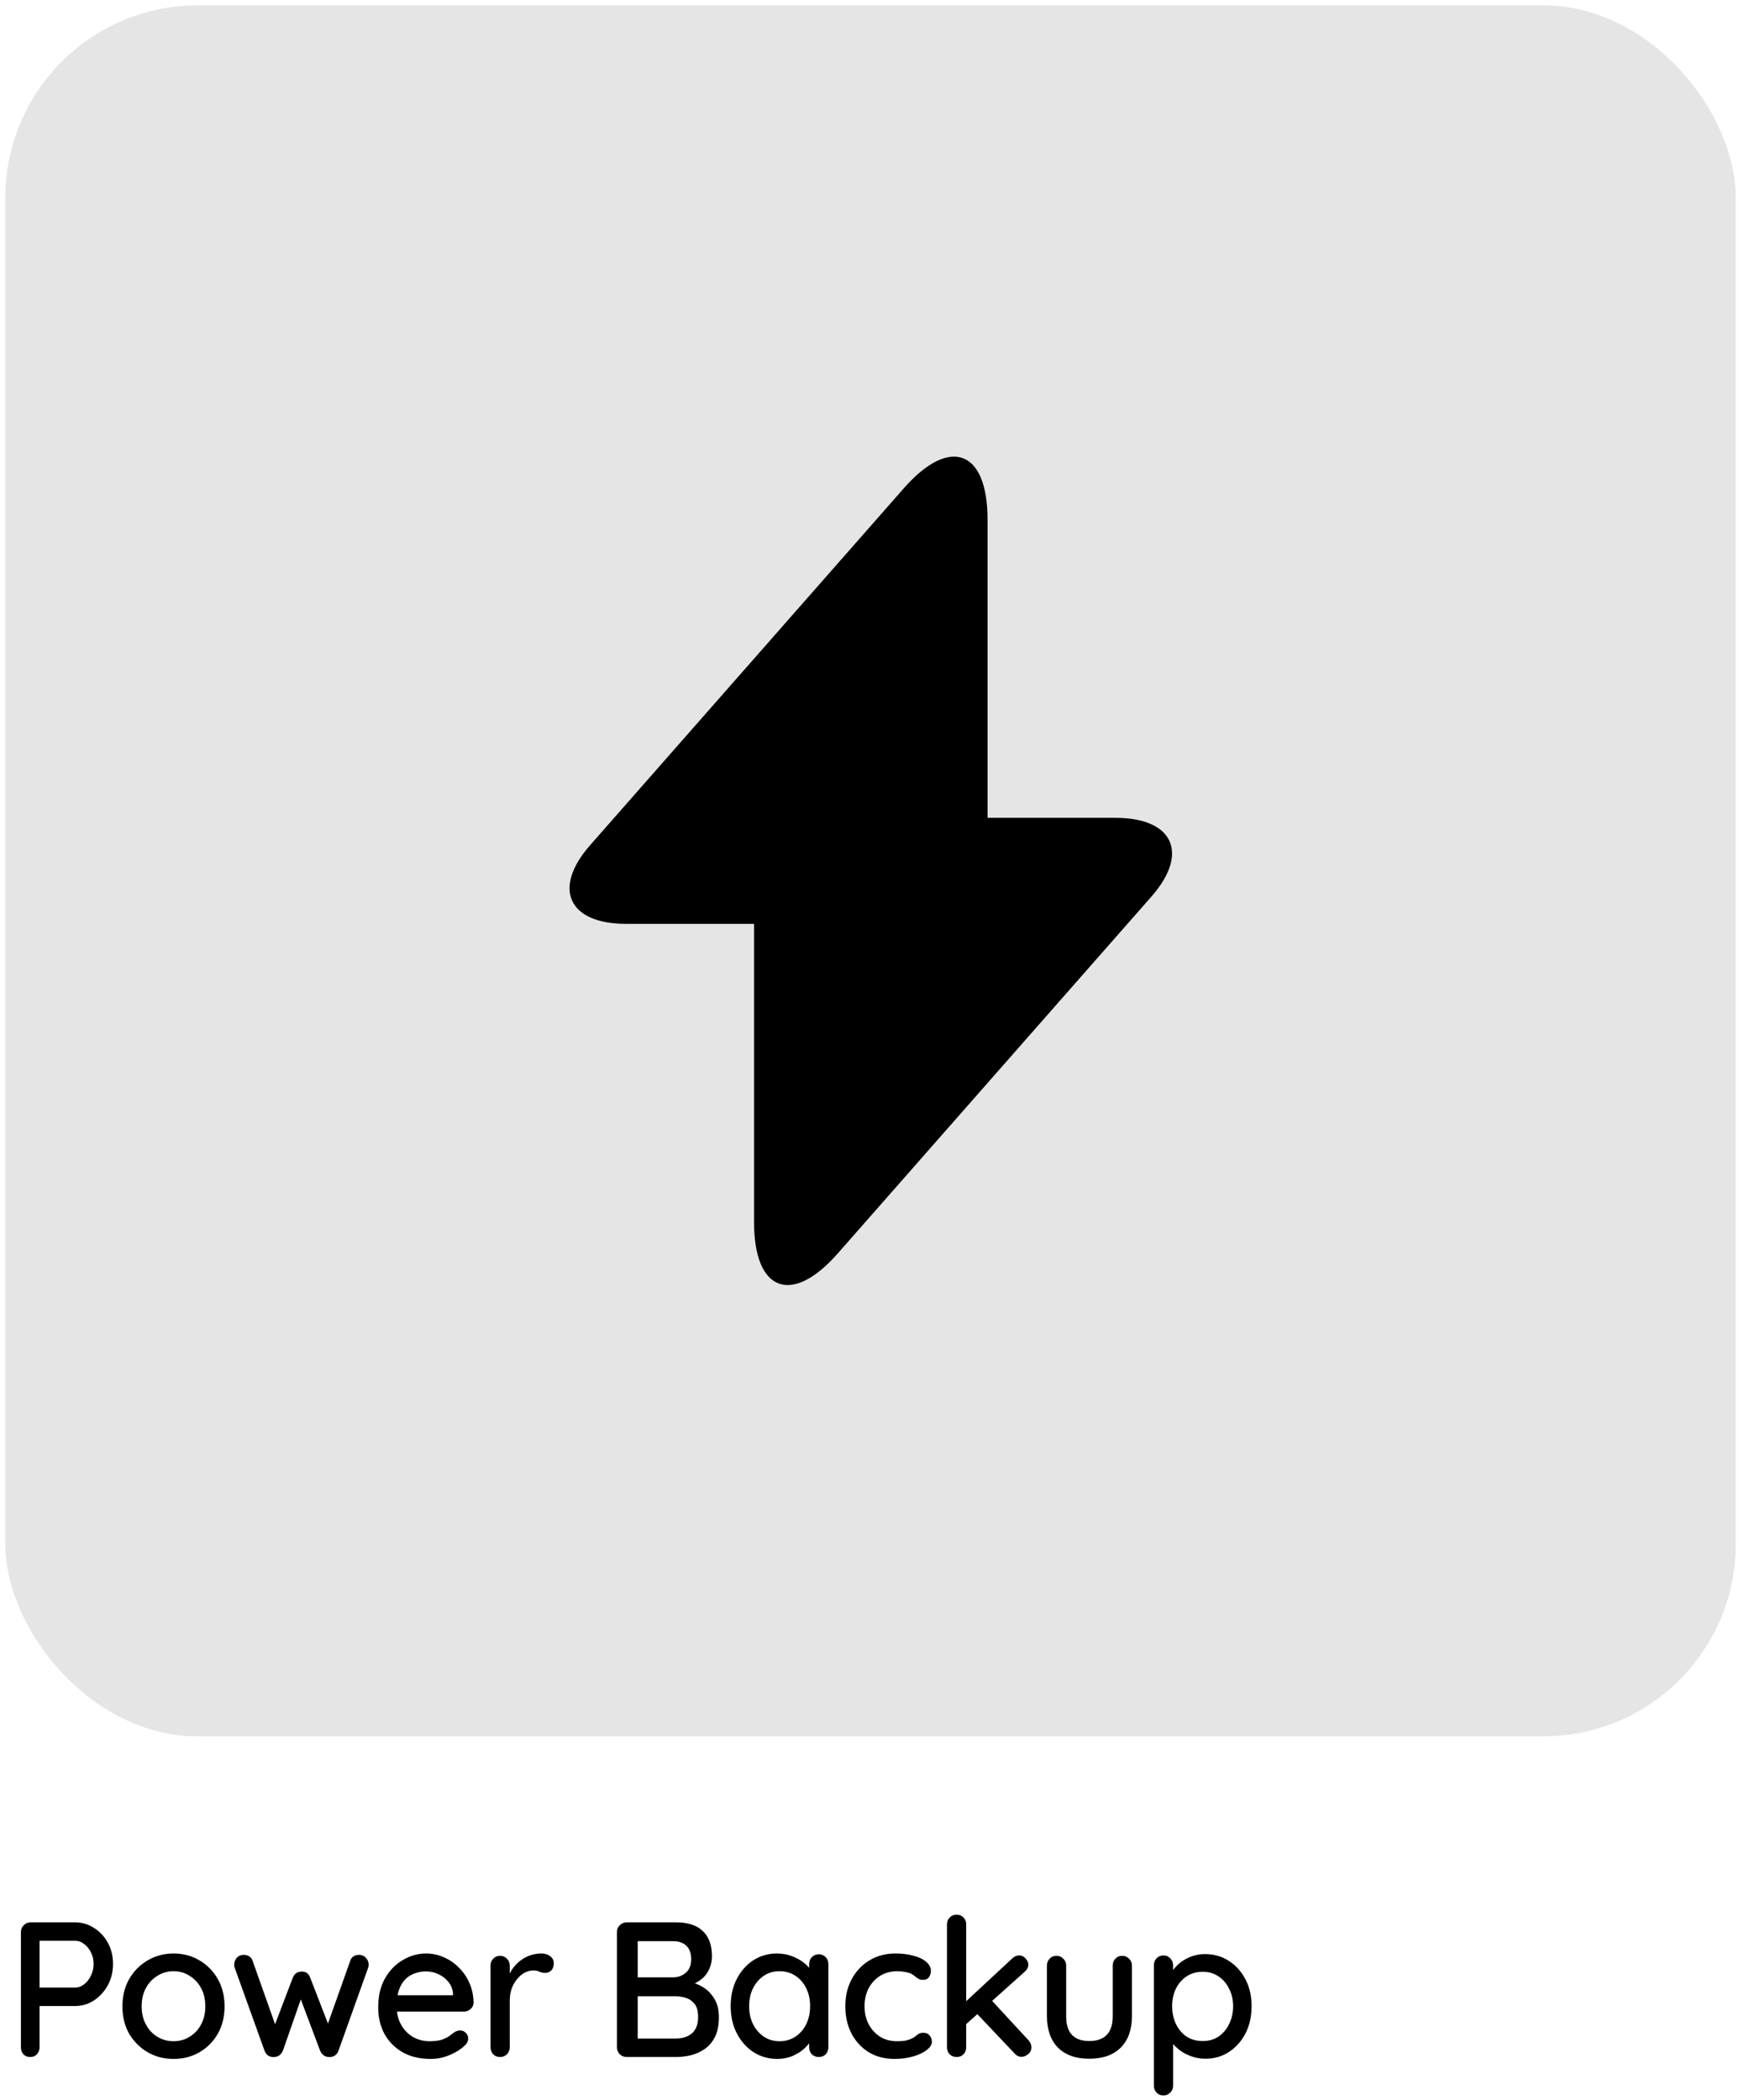
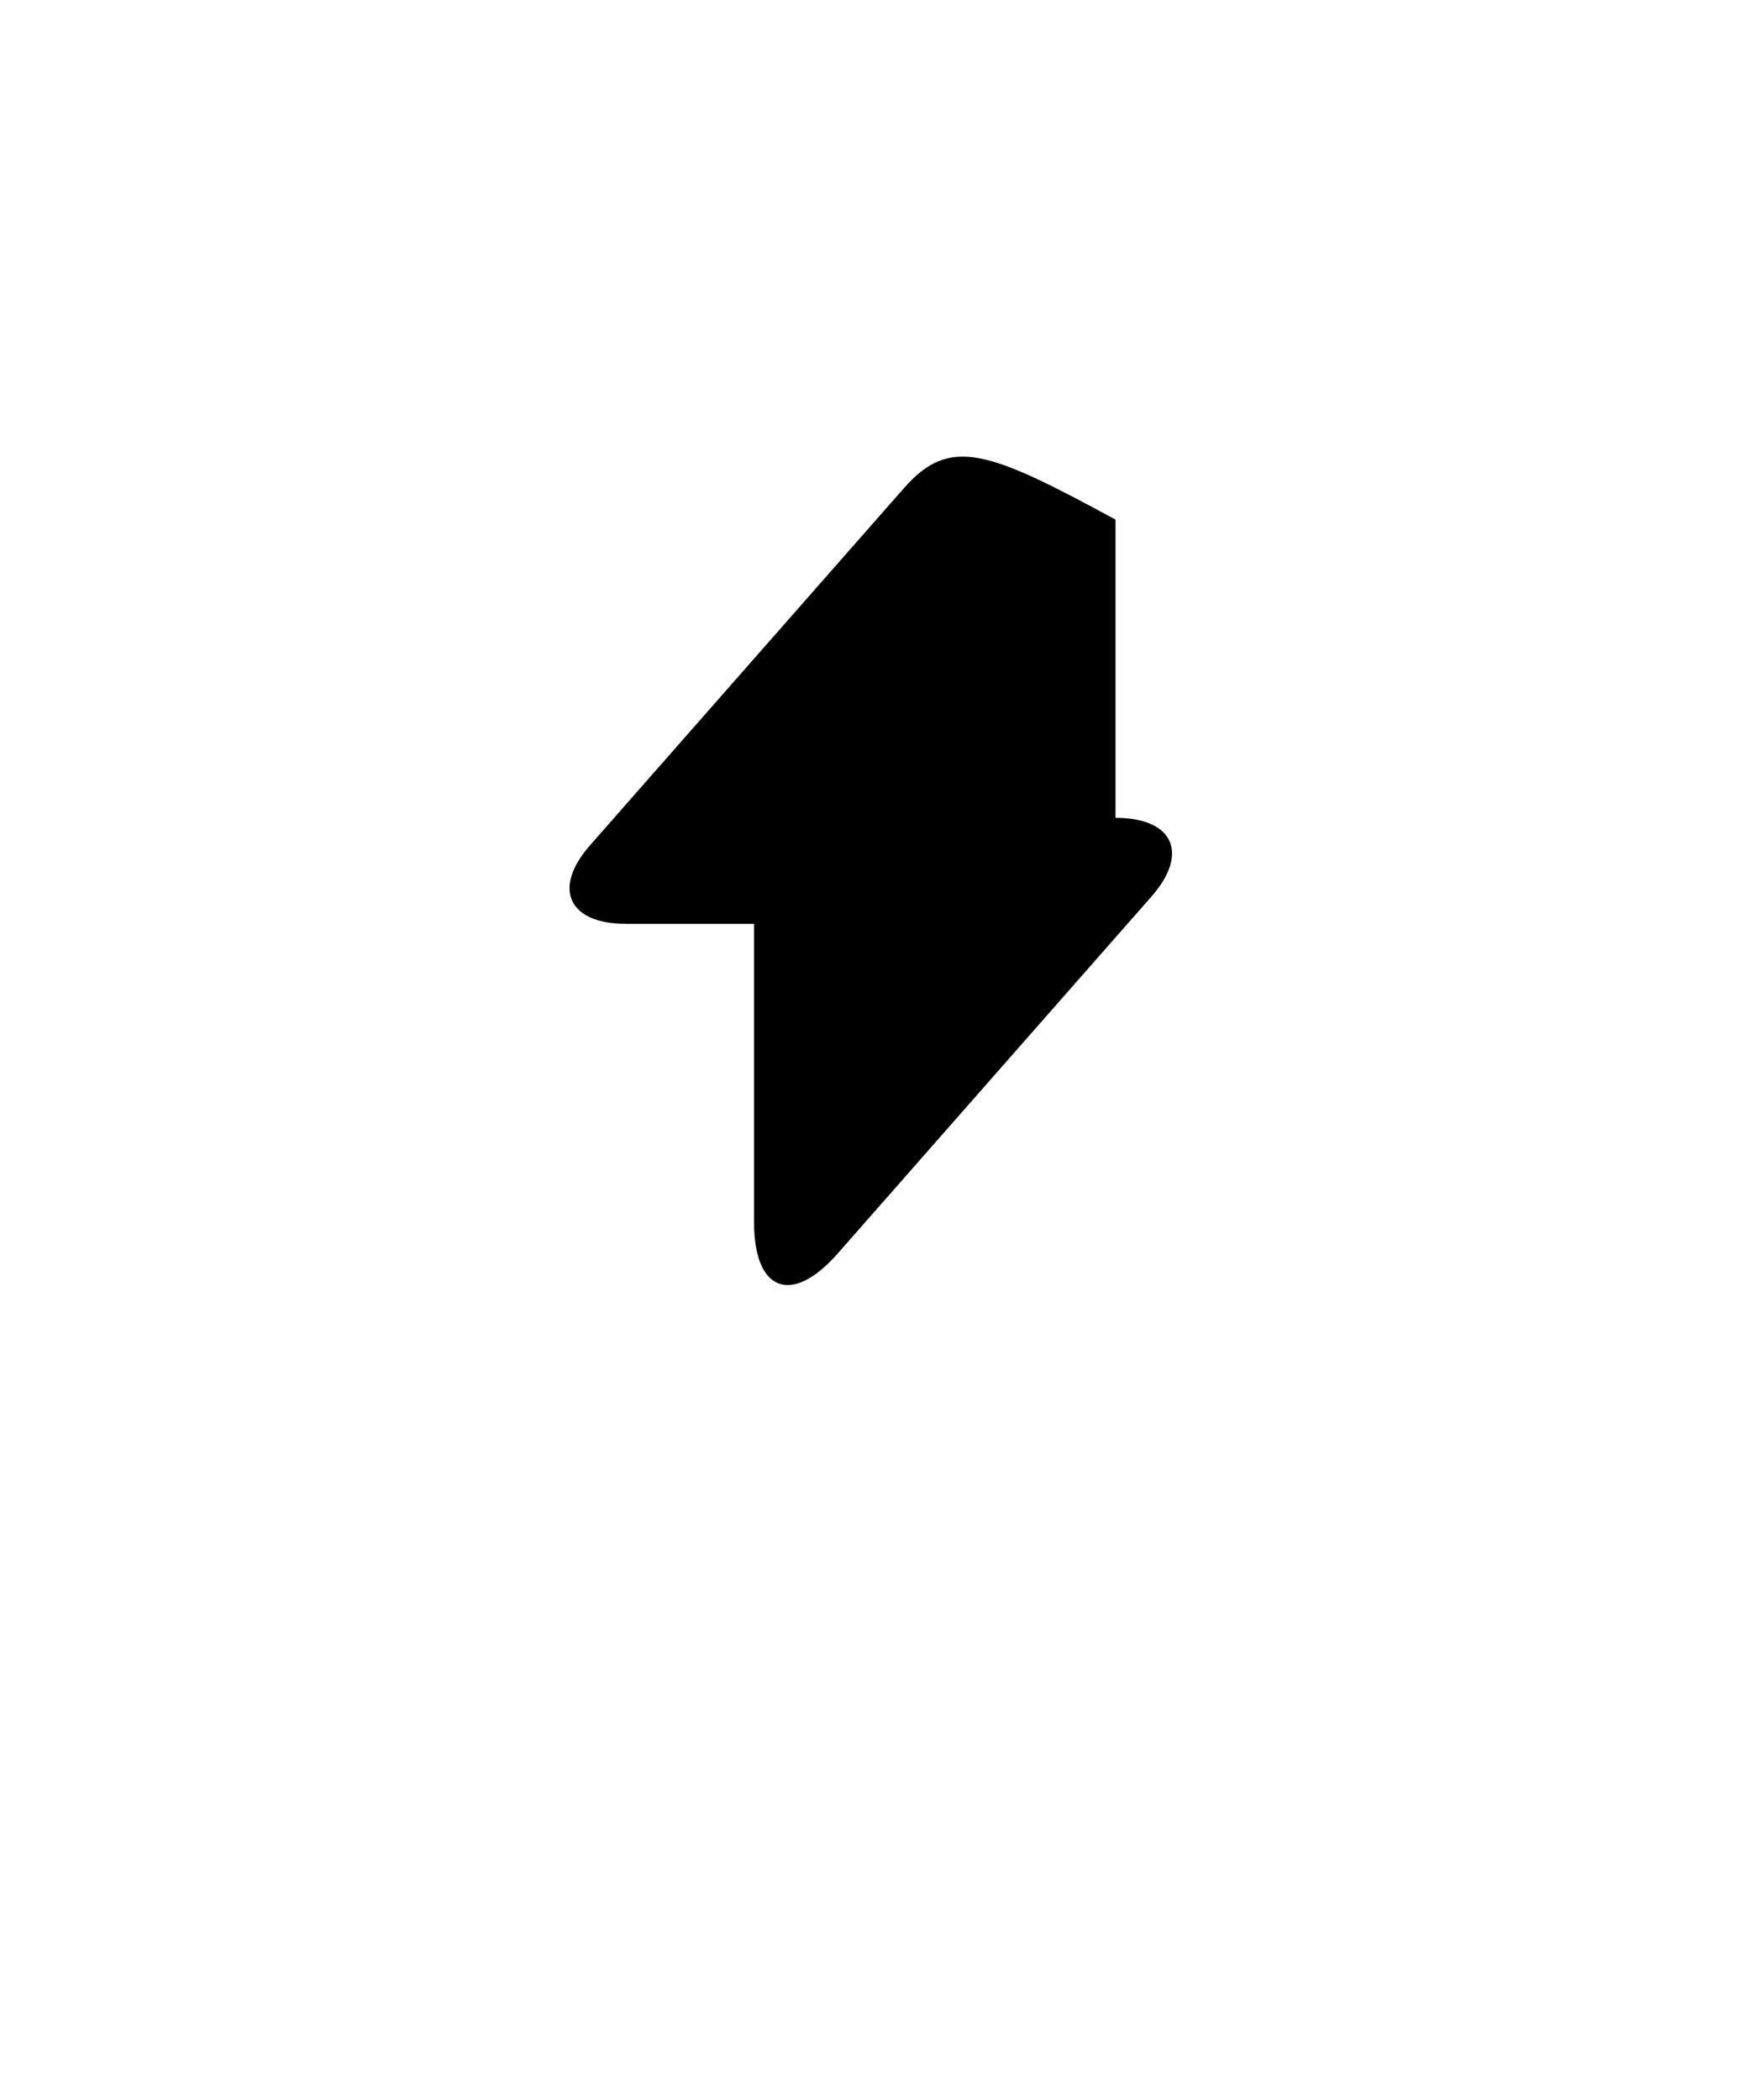
<svg xmlns="http://www.w3.org/2000/svg" width="217" height="262" viewBox="0 0 217 262" fill="none">
-   <rect x="0.664" y="0.666" width="215.933" height="215.933" rx="24" fill="#E5E5E5" />
-   <path d="M139.197 102.02H123.232V64.82C123.232 56.14 118.531 54.383 112.796 60.893L108.662 65.595L73.684 105.378C68.879 110.803 70.894 115.246 78.127 115.246H94.092V152.446C94.092 161.126 98.794 162.883 104.529 156.373L108.662 151.671L143.641 111.888C148.446 106.463 146.431 102.02 139.197 102.02Z" fill="black" />
-   <path d="M9.376 239.799C10.224 239.799 11.008 240.031 11.728 240.495C12.448 240.943 13.024 241.559 13.456 242.343C13.888 243.127 14.104 244.007 14.104 244.983C14.104 245.959 13.888 246.847 13.456 247.647C13.024 248.431 12.448 249.063 11.728 249.543C11.008 250.007 10.224 250.239 9.376 250.239H4.744L4.936 249.855V255.375C4.936 255.727 4.824 256.023 4.6 256.263C4.392 256.487 4.112 256.599 3.76 256.599C3.424 256.599 3.144 256.487 2.92 256.263C2.712 256.023 2.608 255.727 2.608 255.375V241.023C2.608 240.671 2.728 240.383 2.968 240.159C3.208 239.919 3.496 239.799 3.832 239.799H9.376ZM9.376 247.935C9.792 247.935 10.168 247.799 10.504 247.527C10.856 247.255 11.136 246.895 11.344 246.447C11.568 245.999 11.68 245.511 11.68 244.983C11.68 244.455 11.568 243.975 11.344 243.543C11.136 243.111 10.856 242.767 10.504 242.511C10.168 242.239 9.792 242.103 9.376 242.103H4.696L4.936 241.743V248.247L4.72 247.935H9.376ZM28.02 250.287C28.02 251.567 27.74 252.703 27.18 253.695C26.62 254.671 25.86 255.439 24.9 255.999C23.94 256.559 22.86 256.839 21.66 256.839C20.46 256.839 19.38 256.559 18.42 255.999C17.46 255.439 16.692 254.671 16.116 253.695C15.556 252.703 15.276 251.567 15.276 250.287C15.276 248.991 15.556 247.855 16.116 246.879C16.692 245.887 17.46 245.111 18.42 244.551C19.38 243.975 20.46 243.687 21.66 243.687C22.86 243.687 23.94 243.975 24.9 244.551C25.86 245.111 26.62 245.887 27.18 246.879C27.74 247.855 28.02 248.991 28.02 250.287ZM25.62 250.287C25.62 249.407 25.444 248.647 25.092 248.007C24.74 247.351 24.26 246.839 23.652 246.471C23.06 246.087 22.396 245.895 21.66 245.895C20.924 245.895 20.252 246.087 19.644 246.471C19.036 246.839 18.556 247.351 18.204 248.007C17.852 248.647 17.676 249.407 17.676 250.287C17.676 251.135 17.852 251.887 18.204 252.543C18.556 253.199 19.036 253.711 19.644 254.079C20.252 254.447 20.924 254.631 21.66 254.631C22.396 254.631 23.06 254.447 23.652 254.079C24.26 253.711 24.74 253.199 25.092 252.543C25.444 251.887 25.62 251.135 25.62 250.287ZM44.848 243.855C45.152 243.855 45.416 243.975 45.64 244.215C45.88 244.439 46 244.735 46 245.103C46 245.183 45.992 245.263 45.976 245.343C45.96 245.423 45.936 245.495 45.904 245.559L42.232 255.831C42.136 256.103 41.968 256.311 41.728 256.455C41.488 256.583 41.24 256.631 40.984 256.599C40.52 256.567 40.176 256.311 39.952 255.831L37.24 248.631L37.792 248.679L35.296 255.831C35.072 256.311 34.728 256.567 34.264 256.599C34.024 256.631 33.776 256.583 33.52 256.455C33.28 256.311 33.112 256.103 33.016 255.831L29.32 245.559C29.256 245.415 29.224 245.263 29.224 245.103C29.224 244.767 29.328 244.479 29.536 244.239C29.76 243.983 30.056 243.855 30.424 243.855C30.68 243.855 30.904 243.919 31.096 244.047C31.304 244.175 31.448 244.367 31.528 244.623L34.6 253.287L34.048 253.239L36.544 246.687C36.752 246.191 37.12 245.943 37.648 245.943C37.936 245.943 38.16 246.007 38.32 246.135C38.48 246.263 38.608 246.447 38.704 246.687L41.248 253.263L40.6 253.335L43.696 244.623C43.856 244.111 44.24 243.855 44.848 243.855ZM53.721 256.839C52.393 256.839 51.241 256.567 50.265 256.023C49.289 255.463 48.529 254.703 47.985 253.743C47.457 252.767 47.193 251.655 47.193 250.407C47.193 248.999 47.473 247.799 48.033 246.807C48.609 245.799 49.353 245.031 50.265 244.503C51.177 243.959 52.145 243.687 53.169 243.687C53.953 243.687 54.697 243.847 55.401 244.167C56.105 244.471 56.729 244.903 57.273 245.463C57.833 246.007 58.273 246.655 58.593 247.407C58.913 248.143 59.081 248.951 59.097 249.831C59.081 250.151 58.953 250.415 58.713 250.623C58.473 250.831 58.193 250.935 57.873 250.935H48.537L47.961 248.895H56.985L56.529 249.327V248.727C56.497 248.167 56.313 247.679 55.977 247.263C55.641 246.831 55.225 246.503 54.729 246.279C54.233 246.039 53.713 245.919 53.169 245.919C52.689 245.919 52.225 245.999 51.777 246.159C51.345 246.303 50.953 246.543 50.601 246.879C50.265 247.215 49.993 247.663 49.785 248.223C49.593 248.767 49.497 249.447 49.497 250.263C49.497 251.143 49.681 251.911 50.049 252.567C50.417 253.223 50.913 253.735 51.537 254.103C52.161 254.455 52.849 254.631 53.601 254.631C54.193 254.631 54.681 254.575 55.065 254.463C55.449 254.335 55.769 254.183 56.025 254.007C56.281 253.831 56.505 253.663 56.697 253.503C56.937 253.359 57.177 253.287 57.417 253.287C57.705 253.287 57.945 253.391 58.137 253.599C58.329 253.791 58.425 254.023 58.425 254.295C58.425 254.647 58.249 254.967 57.897 255.255C57.465 255.671 56.865 256.039 56.097 256.359C55.345 256.679 54.553 256.839 53.721 256.839ZM62.41 256.599C62.058 256.599 61.77 256.487 61.546 256.263C61.322 256.023 61.21 255.727 61.21 255.375V245.199C61.21 244.847 61.322 244.559 61.546 244.335C61.77 244.095 62.058 243.975 62.41 243.975C62.746 243.975 63.026 244.095 63.25 244.335C63.49 244.559 63.61 244.847 63.61 245.199V247.887L63.37 246.855C63.498 246.407 63.69 245.991 63.946 245.607C64.218 245.223 64.538 244.887 64.906 244.599C65.274 244.311 65.682 244.087 66.13 243.927C66.594 243.767 67.074 243.687 67.57 243.687C67.986 243.687 68.346 243.799 68.65 244.023C68.954 244.247 69.106 244.527 69.106 244.863C69.106 245.295 68.994 245.615 68.77 245.823C68.546 246.015 68.298 246.111 68.026 246.111C67.786 246.111 67.554 246.063 67.33 245.967C67.106 245.855 66.842 245.799 66.538 245.799C66.202 245.799 65.858 245.887 65.506 246.063C65.154 246.239 64.834 246.503 64.546 246.855C64.258 247.191 64.026 247.591 63.85 248.055C63.69 248.519 63.61 249.039 63.61 249.615V255.375C63.61 255.727 63.49 256.023 63.25 256.263C63.026 256.487 62.746 256.599 62.41 256.599ZM84.353 239.799C85.825 239.799 86.937 240.159 87.689 240.879C88.457 241.599 88.841 242.647 88.841 244.023C88.841 244.743 88.665 245.399 88.313 245.991C87.977 246.567 87.473 247.023 86.801 247.359C86.145 247.695 85.321 247.871 84.329 247.887L84.377 246.999C84.905 246.999 85.473 247.071 86.081 247.215C86.705 247.359 87.289 247.607 87.833 247.959C88.377 248.311 88.825 248.791 89.177 249.399C89.529 249.991 89.705 250.735 89.705 251.631C89.705 252.607 89.545 253.423 89.225 254.079C88.905 254.719 88.481 255.223 87.953 255.591C87.425 255.959 86.841 256.223 86.201 256.383C85.577 256.527 84.961 256.599 84.353 256.599H78.209C77.873 256.599 77.585 256.487 77.345 256.263C77.105 256.023 76.985 255.727 76.985 255.375V241.023C76.985 240.671 77.105 240.383 77.345 240.159C77.585 239.919 77.873 239.799 78.209 239.799H84.353ZM84.017 242.151H79.289L79.577 241.767V246.927L79.313 246.663H84.065C84.641 246.647 85.145 246.455 85.577 246.087C86.025 245.703 86.249 245.143 86.249 244.407C86.249 243.655 86.049 243.095 85.649 242.727C85.249 242.343 84.705 242.151 84.017 242.151ZM84.185 249.015H79.409L79.577 248.847V254.511L79.385 254.295H84.329C85.161 254.295 85.833 254.079 86.345 253.647C86.857 253.199 87.113 252.527 87.113 251.631C87.113 250.879 86.961 250.319 86.657 249.951C86.353 249.583 85.977 249.335 85.529 249.207C85.081 249.079 84.633 249.015 84.185 249.015ZM102.168 243.783C102.52 243.783 102.808 243.903 103.032 244.143C103.256 244.367 103.368 244.655 103.368 245.007V255.375C103.368 255.727 103.256 256.023 103.032 256.263C102.808 256.487 102.52 256.599 102.168 256.599C101.832 256.599 101.544 256.487 101.304 256.263C101.08 256.023 100.968 255.727 100.968 255.375V253.647L101.472 253.719C101.472 254.007 101.352 254.327 101.112 254.679C100.888 255.031 100.576 255.375 100.176 255.711C99.776 256.031 99.304 256.303 98.76 256.527C98.216 256.735 97.632 256.839 97.008 256.839C95.904 256.839 94.912 256.559 94.032 255.999C93.152 255.423 92.456 254.639 91.944 253.647C91.432 252.655 91.176 251.527 91.176 250.263C91.176 248.967 91.432 247.831 91.944 246.855C92.456 245.863 93.144 245.087 94.008 244.527C94.888 243.967 95.864 243.687 96.936 243.687C97.624 243.687 98.256 243.799 98.832 244.023C99.424 244.247 99.936 244.535 100.368 244.887C100.8 245.239 101.128 245.615 101.352 246.015C101.592 246.399 101.712 246.767 101.712 247.119L100.968 247.191V245.007C100.968 244.671 101.08 244.383 101.304 244.143C101.544 243.903 101.832 243.783 102.168 243.783ZM97.272 254.631C98.024 254.631 98.688 254.439 99.264 254.055C99.84 253.671 100.288 253.151 100.608 252.495C100.928 251.823 101.088 251.079 101.088 250.263C101.088 249.431 100.928 248.687 100.608 248.031C100.288 247.375 99.84 246.855 99.264 246.471C98.688 246.087 98.024 245.895 97.272 245.895C96.536 245.895 95.88 246.087 95.304 246.471C94.744 246.855 94.296 247.375 93.96 248.031C93.64 248.687 93.48 249.431 93.48 250.263C93.48 251.079 93.64 251.823 93.96 252.495C94.296 253.151 94.744 253.671 95.304 254.055C95.88 254.439 96.536 254.631 97.272 254.631ZM111.722 243.687C112.586 243.687 113.354 243.783 114.026 243.975C114.698 244.151 115.218 244.407 115.586 244.743C115.97 245.063 116.162 245.439 116.162 245.871C116.162 246.143 116.082 246.399 115.922 246.639C115.762 246.863 115.522 246.975 115.202 246.975C114.978 246.975 114.786 246.935 114.626 246.855C114.482 246.775 114.346 246.679 114.218 246.567C114.09 246.455 113.93 246.343 113.738 246.231C113.562 246.135 113.298 246.055 112.946 245.991C112.61 245.927 112.306 245.895 112.034 245.895C111.186 245.895 110.45 246.087 109.826 246.471C109.218 246.855 108.738 247.375 108.386 248.031C108.05 248.687 107.882 249.431 107.882 250.263C107.882 251.095 108.05 251.839 108.386 252.495C108.738 253.151 109.21 253.671 109.802 254.055C110.41 254.439 111.114 254.631 111.914 254.631C112.394 254.631 112.786 254.599 113.09 254.535C113.394 254.455 113.658 254.359 113.882 254.247C114.122 254.103 114.322 253.959 114.482 253.815C114.658 253.655 114.898 253.575 115.202 253.575C115.554 253.575 115.818 253.687 115.994 253.911C116.186 254.119 116.282 254.383 116.282 254.703C116.282 255.055 116.066 255.399 115.634 255.735C115.218 256.055 114.658 256.319 113.954 256.527C113.25 256.735 112.474 256.839 111.626 256.839C110.378 256.839 109.29 256.551 108.362 255.975C107.45 255.399 106.738 254.615 106.226 253.623C105.73 252.631 105.482 251.511 105.482 250.263C105.482 248.999 105.746 247.879 106.274 246.903C106.802 245.911 107.538 245.127 108.482 244.551C109.426 243.975 110.506 243.687 111.722 243.687ZM119.367 256.599C119.031 256.599 118.743 256.487 118.503 256.263C118.279 256.023 118.167 255.727 118.167 255.375V240.063C118.167 239.711 118.279 239.423 118.503 239.199C118.743 238.959 119.031 238.839 119.367 238.839C119.719 238.839 120.007 238.959 120.231 239.199C120.455 239.423 120.567 239.711 120.567 240.063V255.375C120.567 255.727 120.455 256.023 120.231 256.263C120.007 256.487 119.719 256.599 119.367 256.599ZM127.191 243.927C127.495 243.927 127.759 244.055 127.983 244.311C128.207 244.567 128.319 244.823 128.319 245.079C128.319 245.399 128.167 245.695 127.863 245.967L120.351 252.687L120.255 249.927L126.303 244.311C126.559 244.055 126.855 243.927 127.191 243.927ZM127.479 256.575C127.143 256.575 126.855 256.439 126.615 256.167L121.815 251.103L123.639 249.423L128.319 254.487C128.575 254.759 128.703 255.063 128.703 255.399C128.703 255.751 128.559 256.039 128.271 256.263C127.999 256.471 127.735 256.575 127.479 256.575ZM140.049 243.975C140.385 243.975 140.665 244.095 140.889 244.335C141.129 244.559 141.249 244.847 141.249 245.199V251.511C141.249 253.175 140.785 254.479 139.857 255.423C138.929 256.351 137.617 256.815 135.921 256.815C134.241 256.815 132.937 256.351 132.009 255.423C131.097 254.479 130.641 253.175 130.641 251.511V245.199C130.641 244.847 130.753 244.559 130.977 244.335C131.201 244.095 131.489 243.975 131.841 243.975C132.177 243.975 132.457 244.095 132.681 244.335C132.921 244.559 133.041 244.847 133.041 245.199V251.511C133.041 252.551 133.281 253.327 133.761 253.839C134.257 254.351 134.977 254.607 135.921 254.607C136.881 254.607 137.609 254.351 138.105 253.839C138.601 253.327 138.849 252.551 138.849 251.511V245.199C138.849 244.847 138.961 244.559 139.185 244.335C139.409 244.095 139.697 243.975 140.049 243.975ZM150.346 243.759C151.466 243.759 152.458 244.039 153.322 244.599C154.202 245.159 154.898 245.927 155.41 246.903C155.922 247.863 156.178 248.983 156.178 250.263C156.178 251.543 155.922 252.679 155.41 253.671C154.898 254.647 154.21 255.415 153.346 255.975C152.482 256.535 151.506 256.815 150.418 256.815C149.81 256.815 149.234 256.719 148.69 256.527C148.146 256.335 147.666 256.087 147.25 255.783C146.834 255.463 146.49 255.127 146.218 254.775C145.962 254.423 145.802 254.095 145.738 253.791L146.386 253.479V260.175C146.386 260.527 146.266 260.815 146.026 261.039C145.802 261.279 145.522 261.399 145.186 261.399C144.834 261.399 144.546 261.279 144.322 261.039C144.098 260.815 143.986 260.527 143.986 260.175V245.151C143.986 244.815 144.098 244.527 144.322 244.287C144.546 244.047 144.834 243.927 145.186 243.927C145.522 243.927 145.802 244.047 146.026 244.287C146.266 244.527 146.386 244.815 146.386 245.151V246.807L146.002 246.591C146.05 246.287 146.202 245.975 146.458 245.655C146.714 245.319 147.034 245.007 147.418 244.719C147.818 244.431 148.266 244.199 148.762 244.023C149.274 243.847 149.802 243.759 150.346 243.759ZM150.082 245.967C149.314 245.967 148.642 246.159 148.066 246.543C147.506 246.911 147.066 247.415 146.746 248.055C146.426 248.695 146.266 249.431 146.266 250.263C146.266 251.079 146.426 251.823 146.746 252.495C147.066 253.151 147.506 253.671 148.066 254.055C148.642 254.423 149.314 254.607 150.082 254.607C150.834 254.607 151.49 254.423 152.05 254.055C152.61 253.671 153.05 253.151 153.37 252.495C153.706 251.823 153.874 251.079 153.874 250.263C153.874 249.447 153.706 248.719 153.37 248.079C153.05 247.423 152.61 246.911 152.05 246.543C151.49 246.159 150.834 245.967 150.082 245.967Z" fill="black" />
+   <path d="M139.197 102.02V64.82C123.232 56.14 118.531 54.383 112.796 60.893L108.662 65.595L73.684 105.378C68.879 110.803 70.894 115.246 78.127 115.246H94.092V152.446C94.092 161.126 98.794 162.883 104.529 156.373L108.662 151.671L143.641 111.888C148.446 106.463 146.431 102.02 139.197 102.02Z" fill="black" />
</svg>